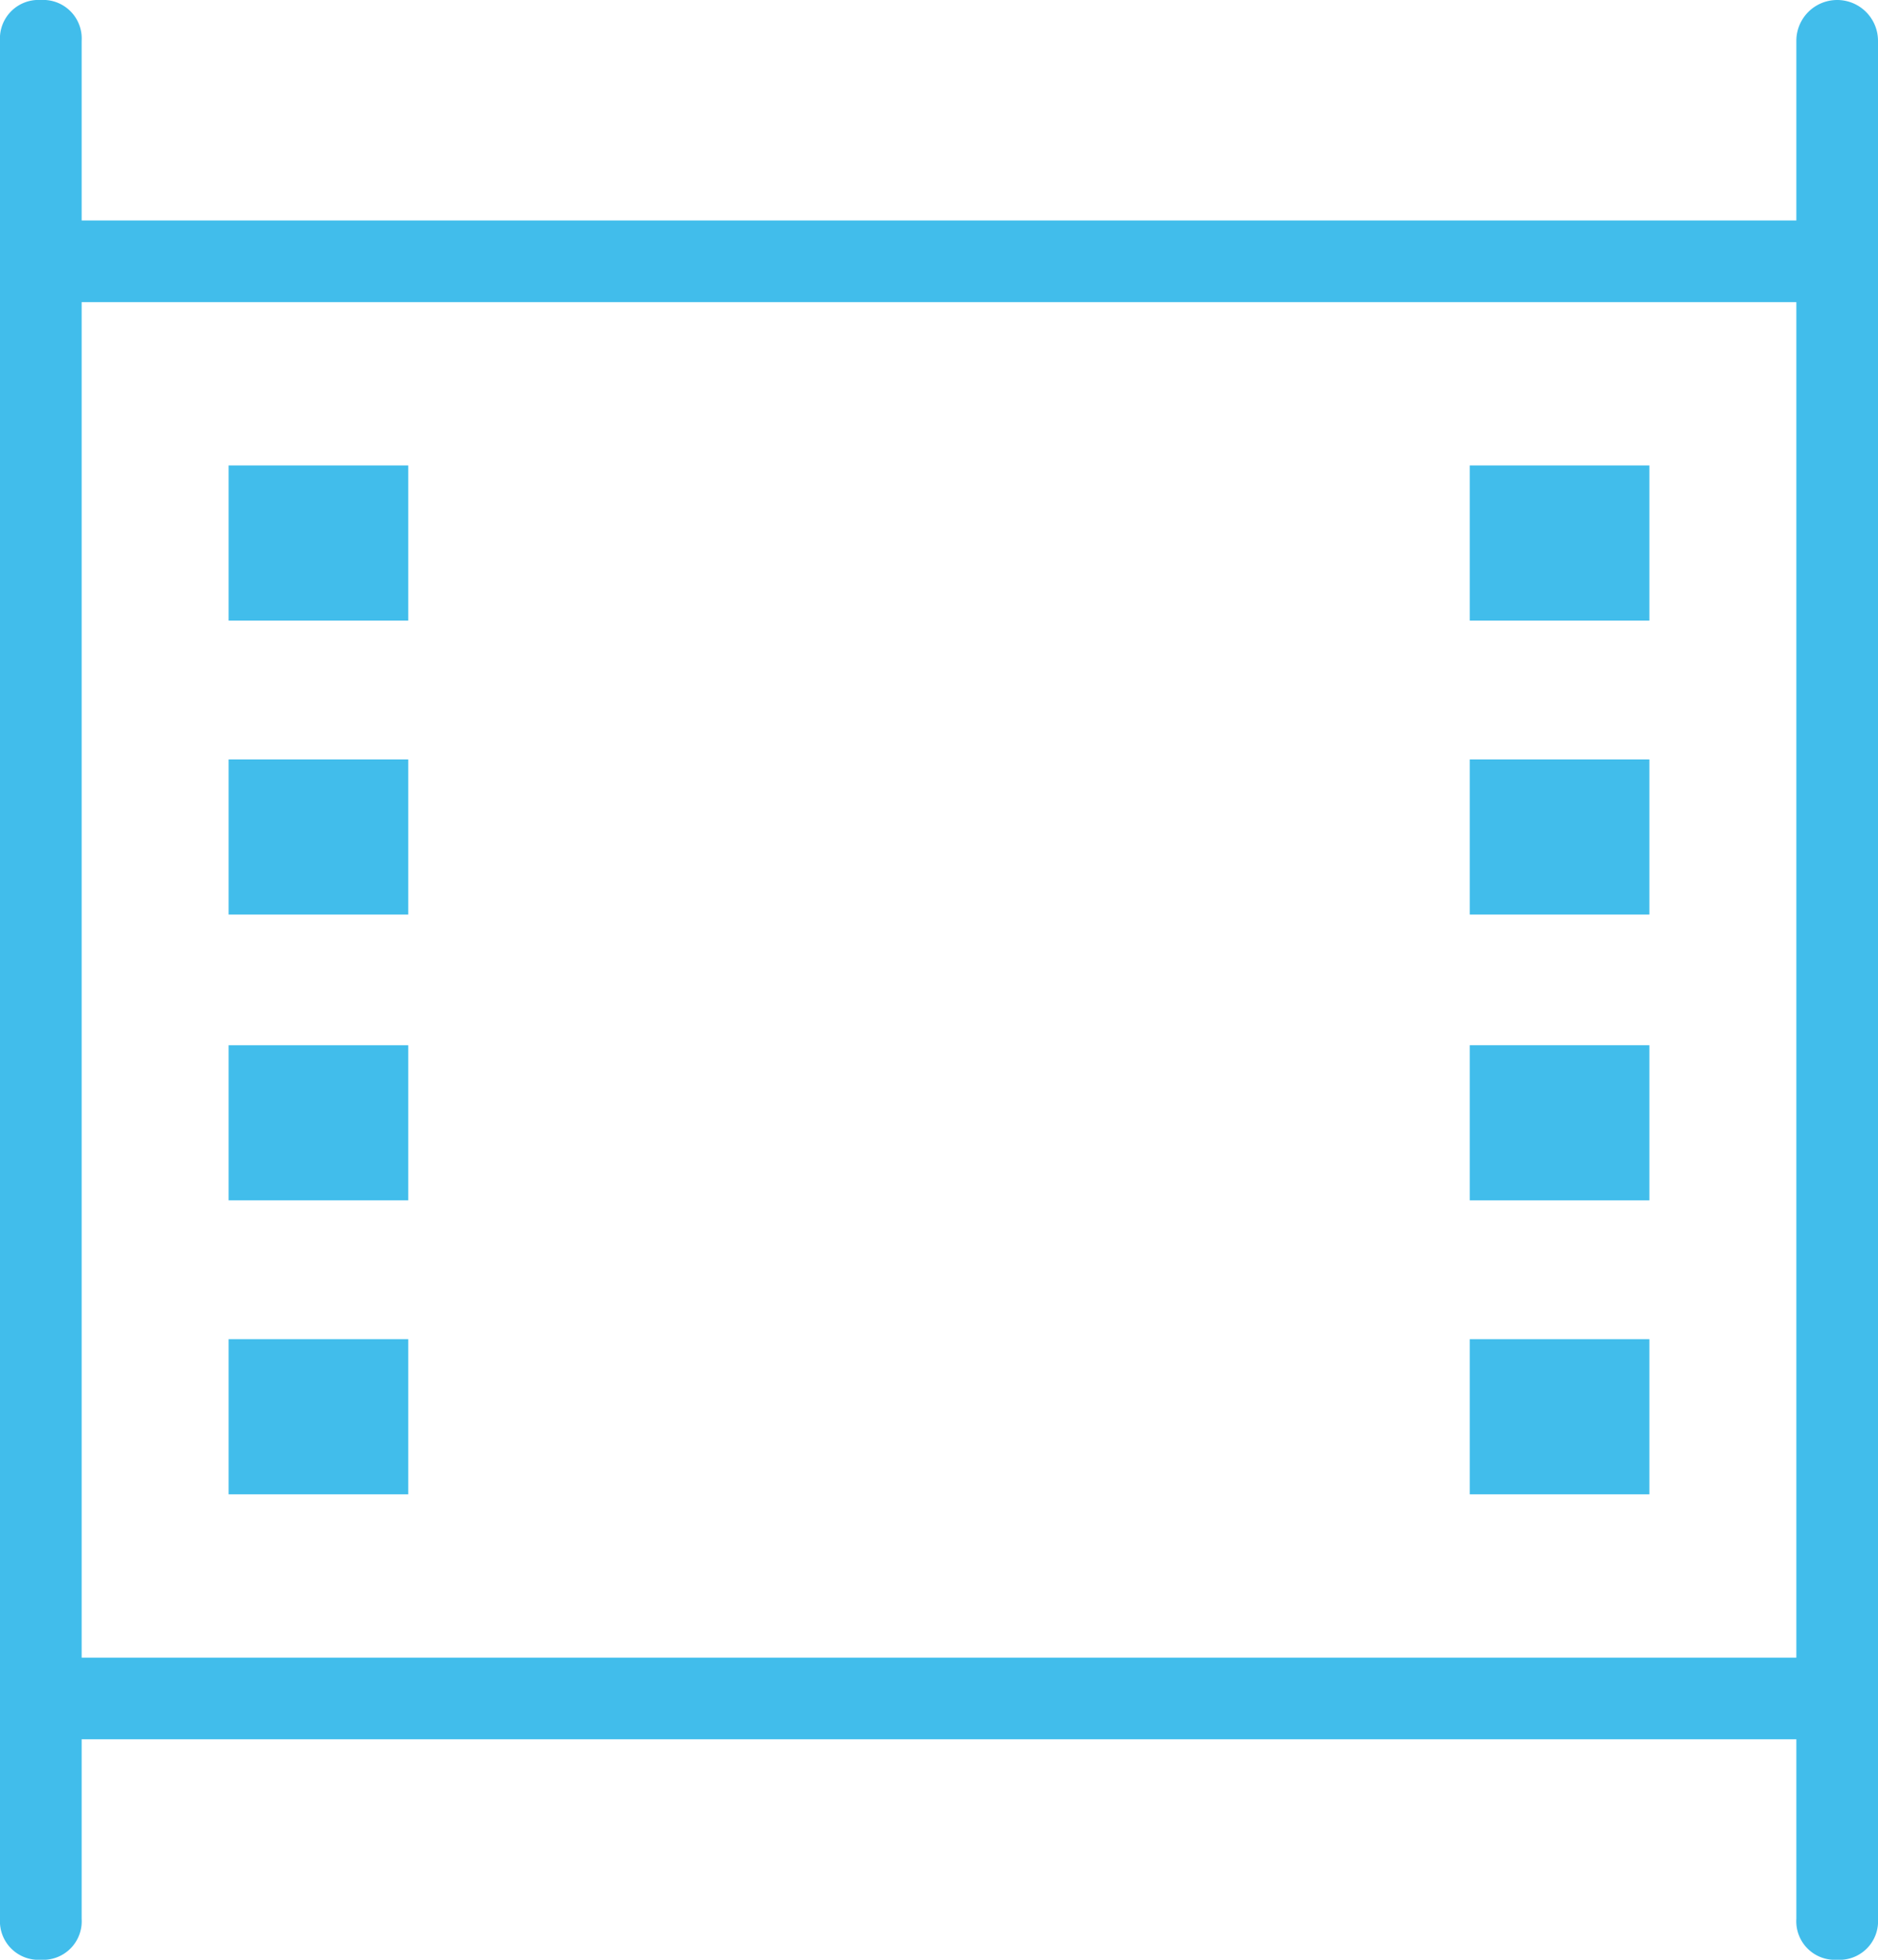
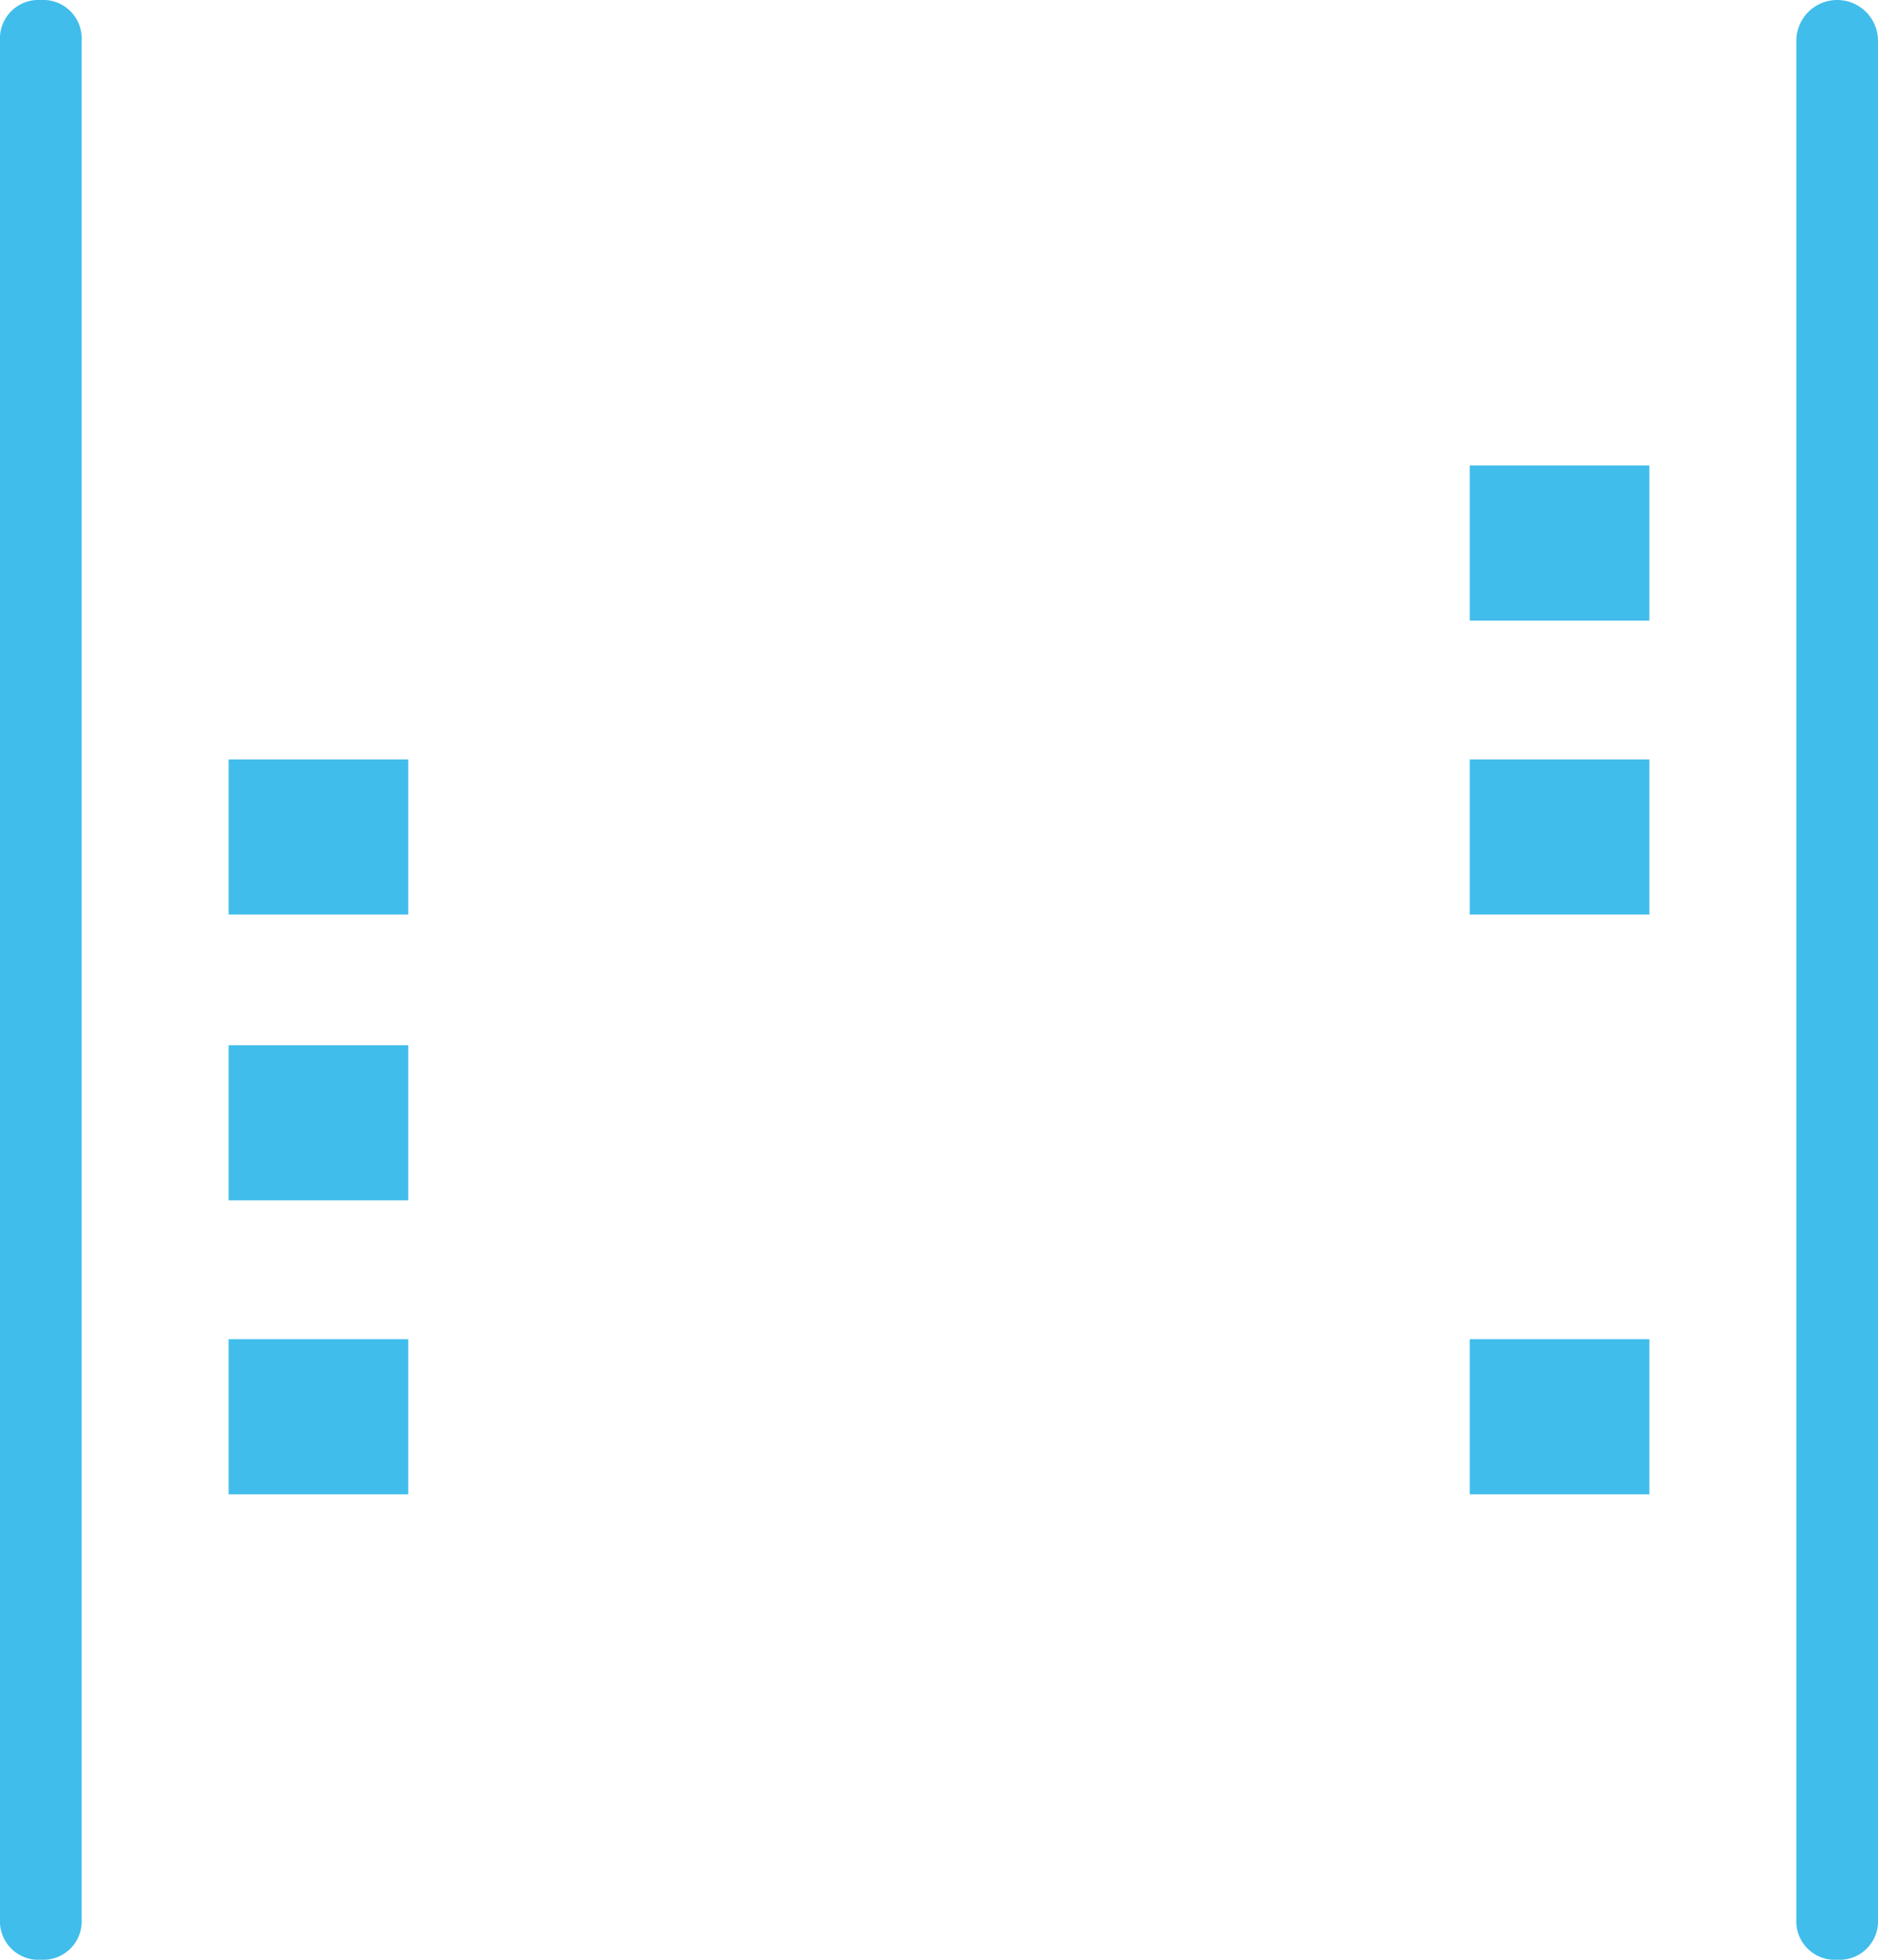
<svg xmlns="http://www.w3.org/2000/svg" viewBox="0 0 23 24">
  <defs>
    <style>.a{fill:#41BDEB;}</style>
  </defs>
-   <path class="a" d="M22.5,21.3H.5a.5.5,0,0,1,0-1h22a.5.5,0,0,1,0,1Z" />
-   <path class="a" d="M22.5,3.7H.5A.472.472,0,0,1,0,3.2a.472.472,0,0,1,.5-.5h22a.472.472,0,0,1,.5.5.472.472,0,0,1-.5.5Z" />
  <path class="a" d="M20.2,5.7H18V7.6h2.2Z" />
  <path class="a" d="M20.2,9.3H18v1.9h2.2Z" />
-   <path class="a" d="M20.2,12.8H18v1.9h2.2Z" />
  <path class="a" d="M20.2,16.4H18v1.9h2.2Z" />
-   <path class="a" d="M5,5.7H2.8V7.6H5Z" />
  <path class="a" d="M5,9.3H2.8v1.9H5Z" />
  <path class="a" d="M5,12.8H2.8v1.9H5Z" />
  <path class="a" d="M5,16.4H2.8v1.9H5Z" />
  <path class="a" d="M.5,24a.472.472,0,0,1-.5-.5V.5A.472.472,0,0,1,.5,0,.472.472,0,0,1,1,.5v23a.472.472,0,0,1-.5.5Z" />
  <path class="a" d="M22.5,24a.472.472,0,0,1-.5-.5V.5a.5.5,0,0,1,1,0v23a.472.472,0,0,1-.5.5Z" />
</svg>